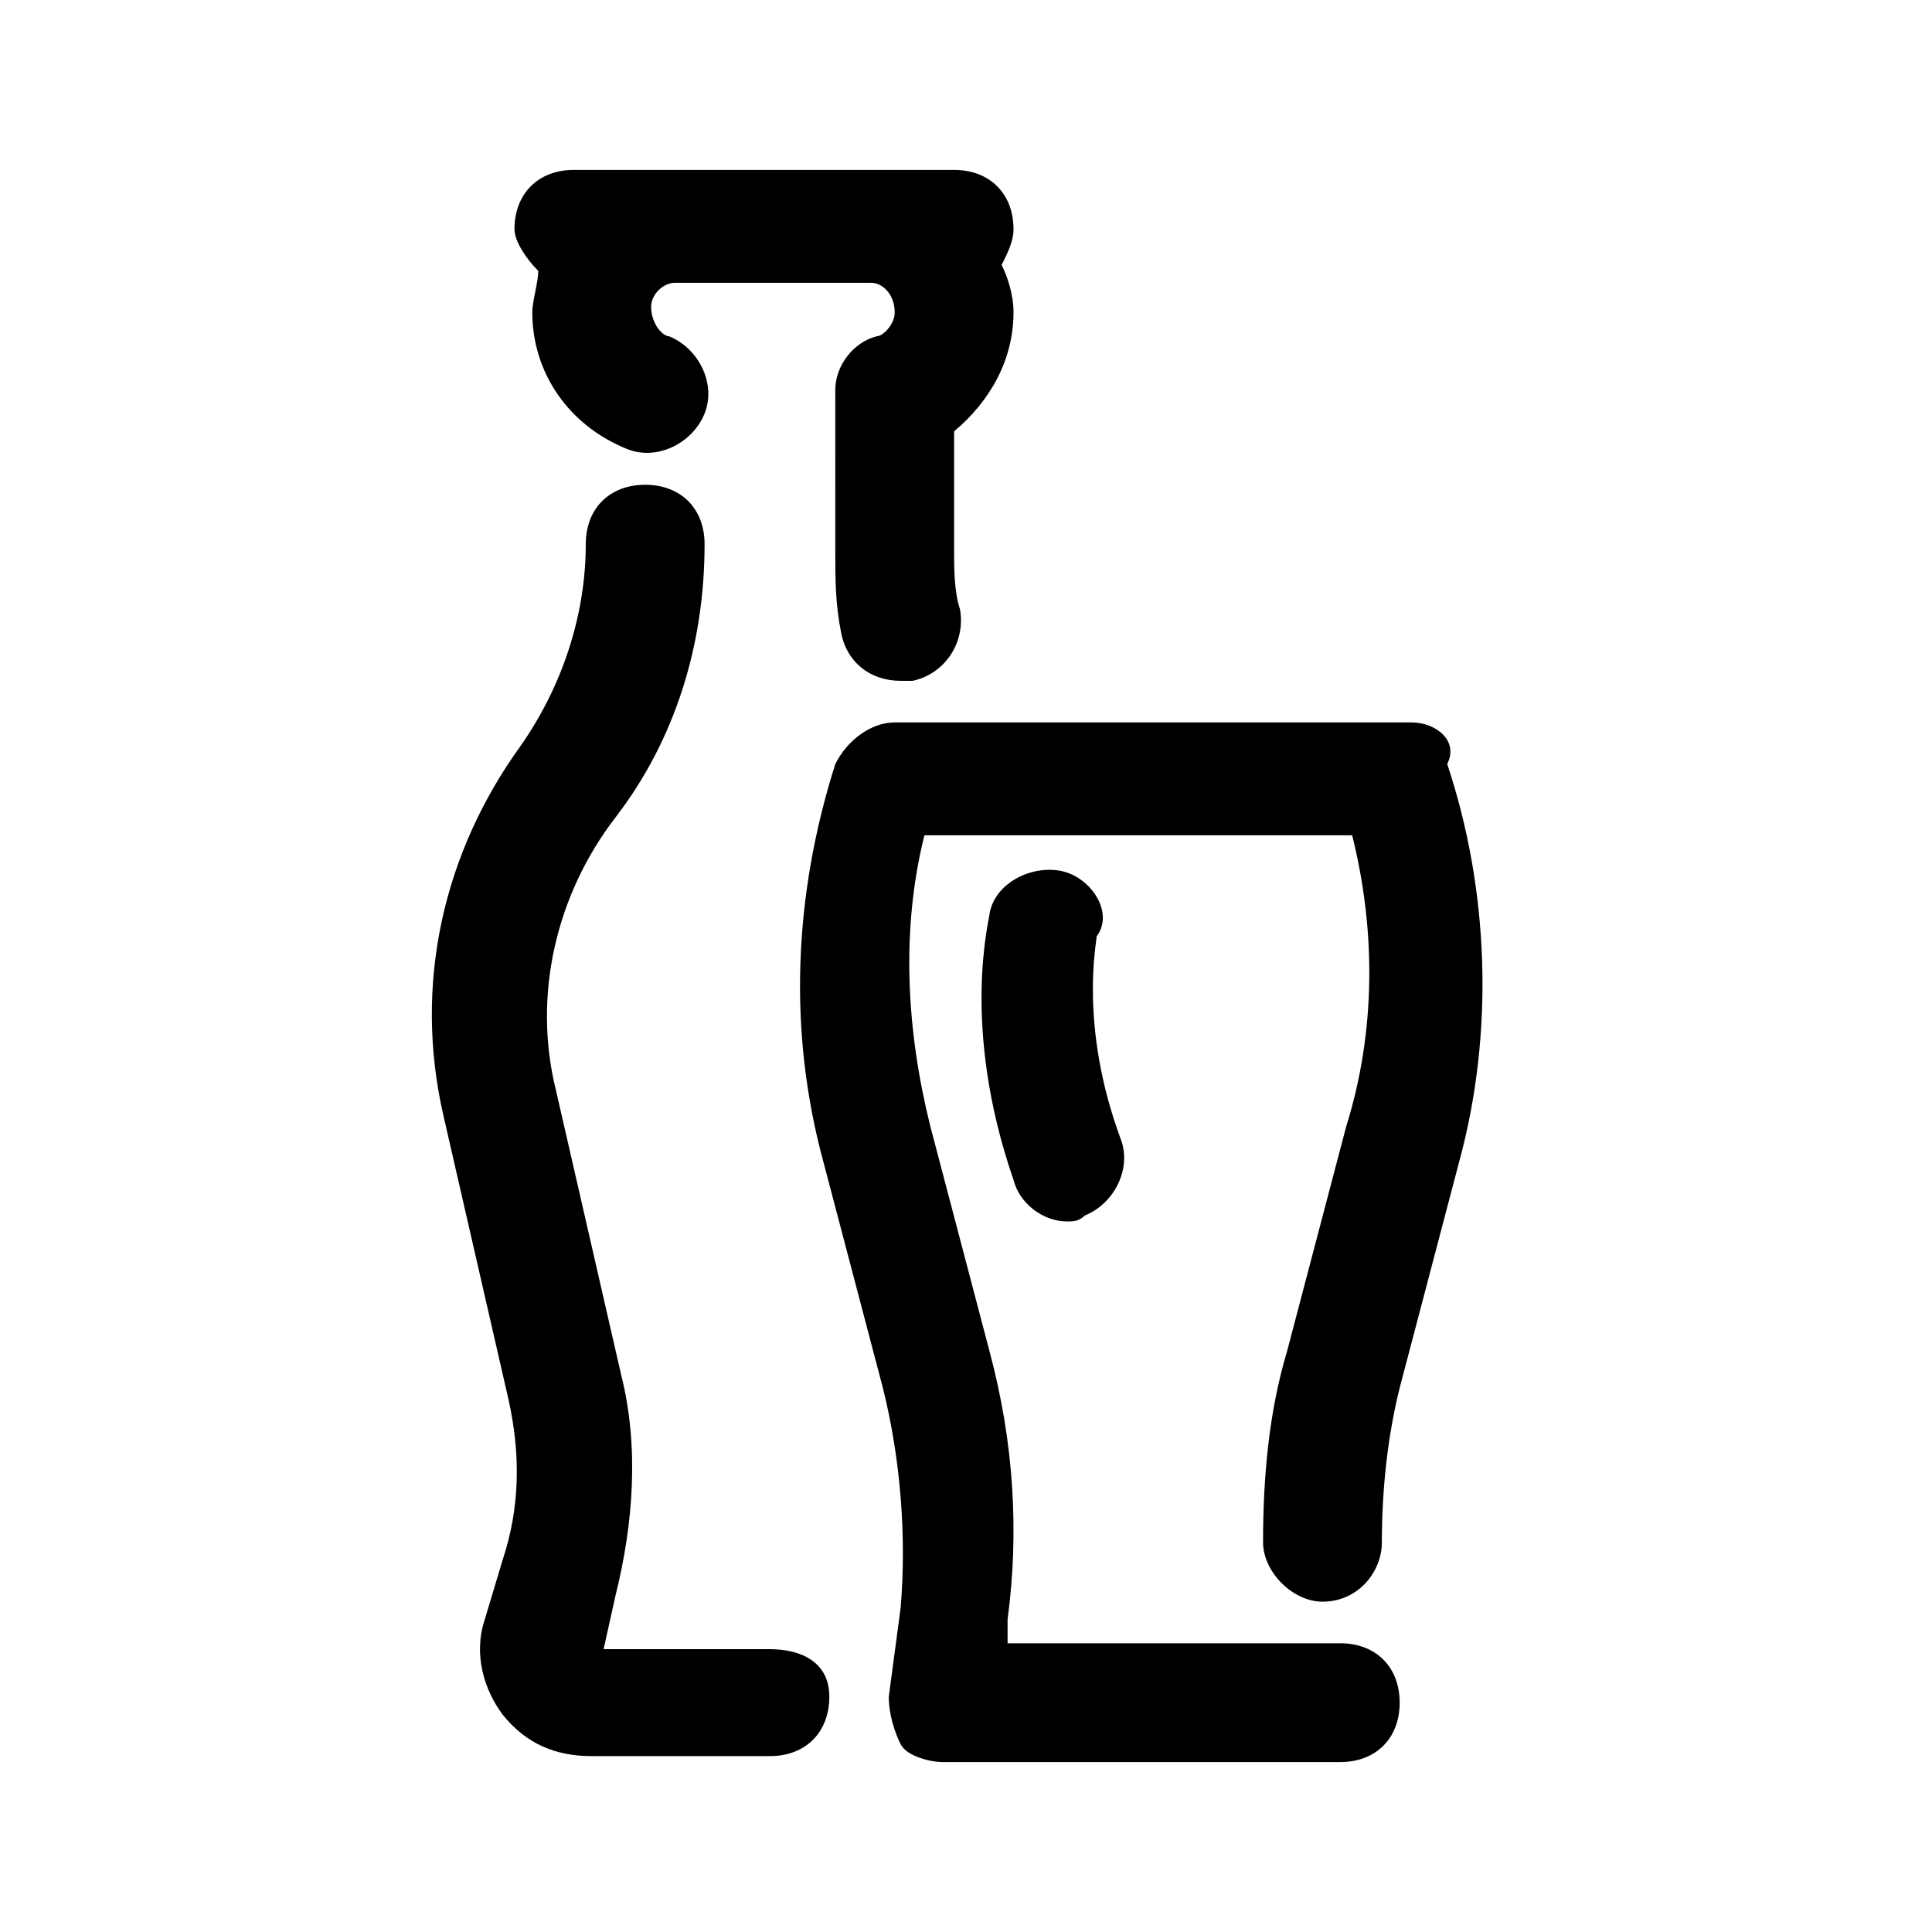
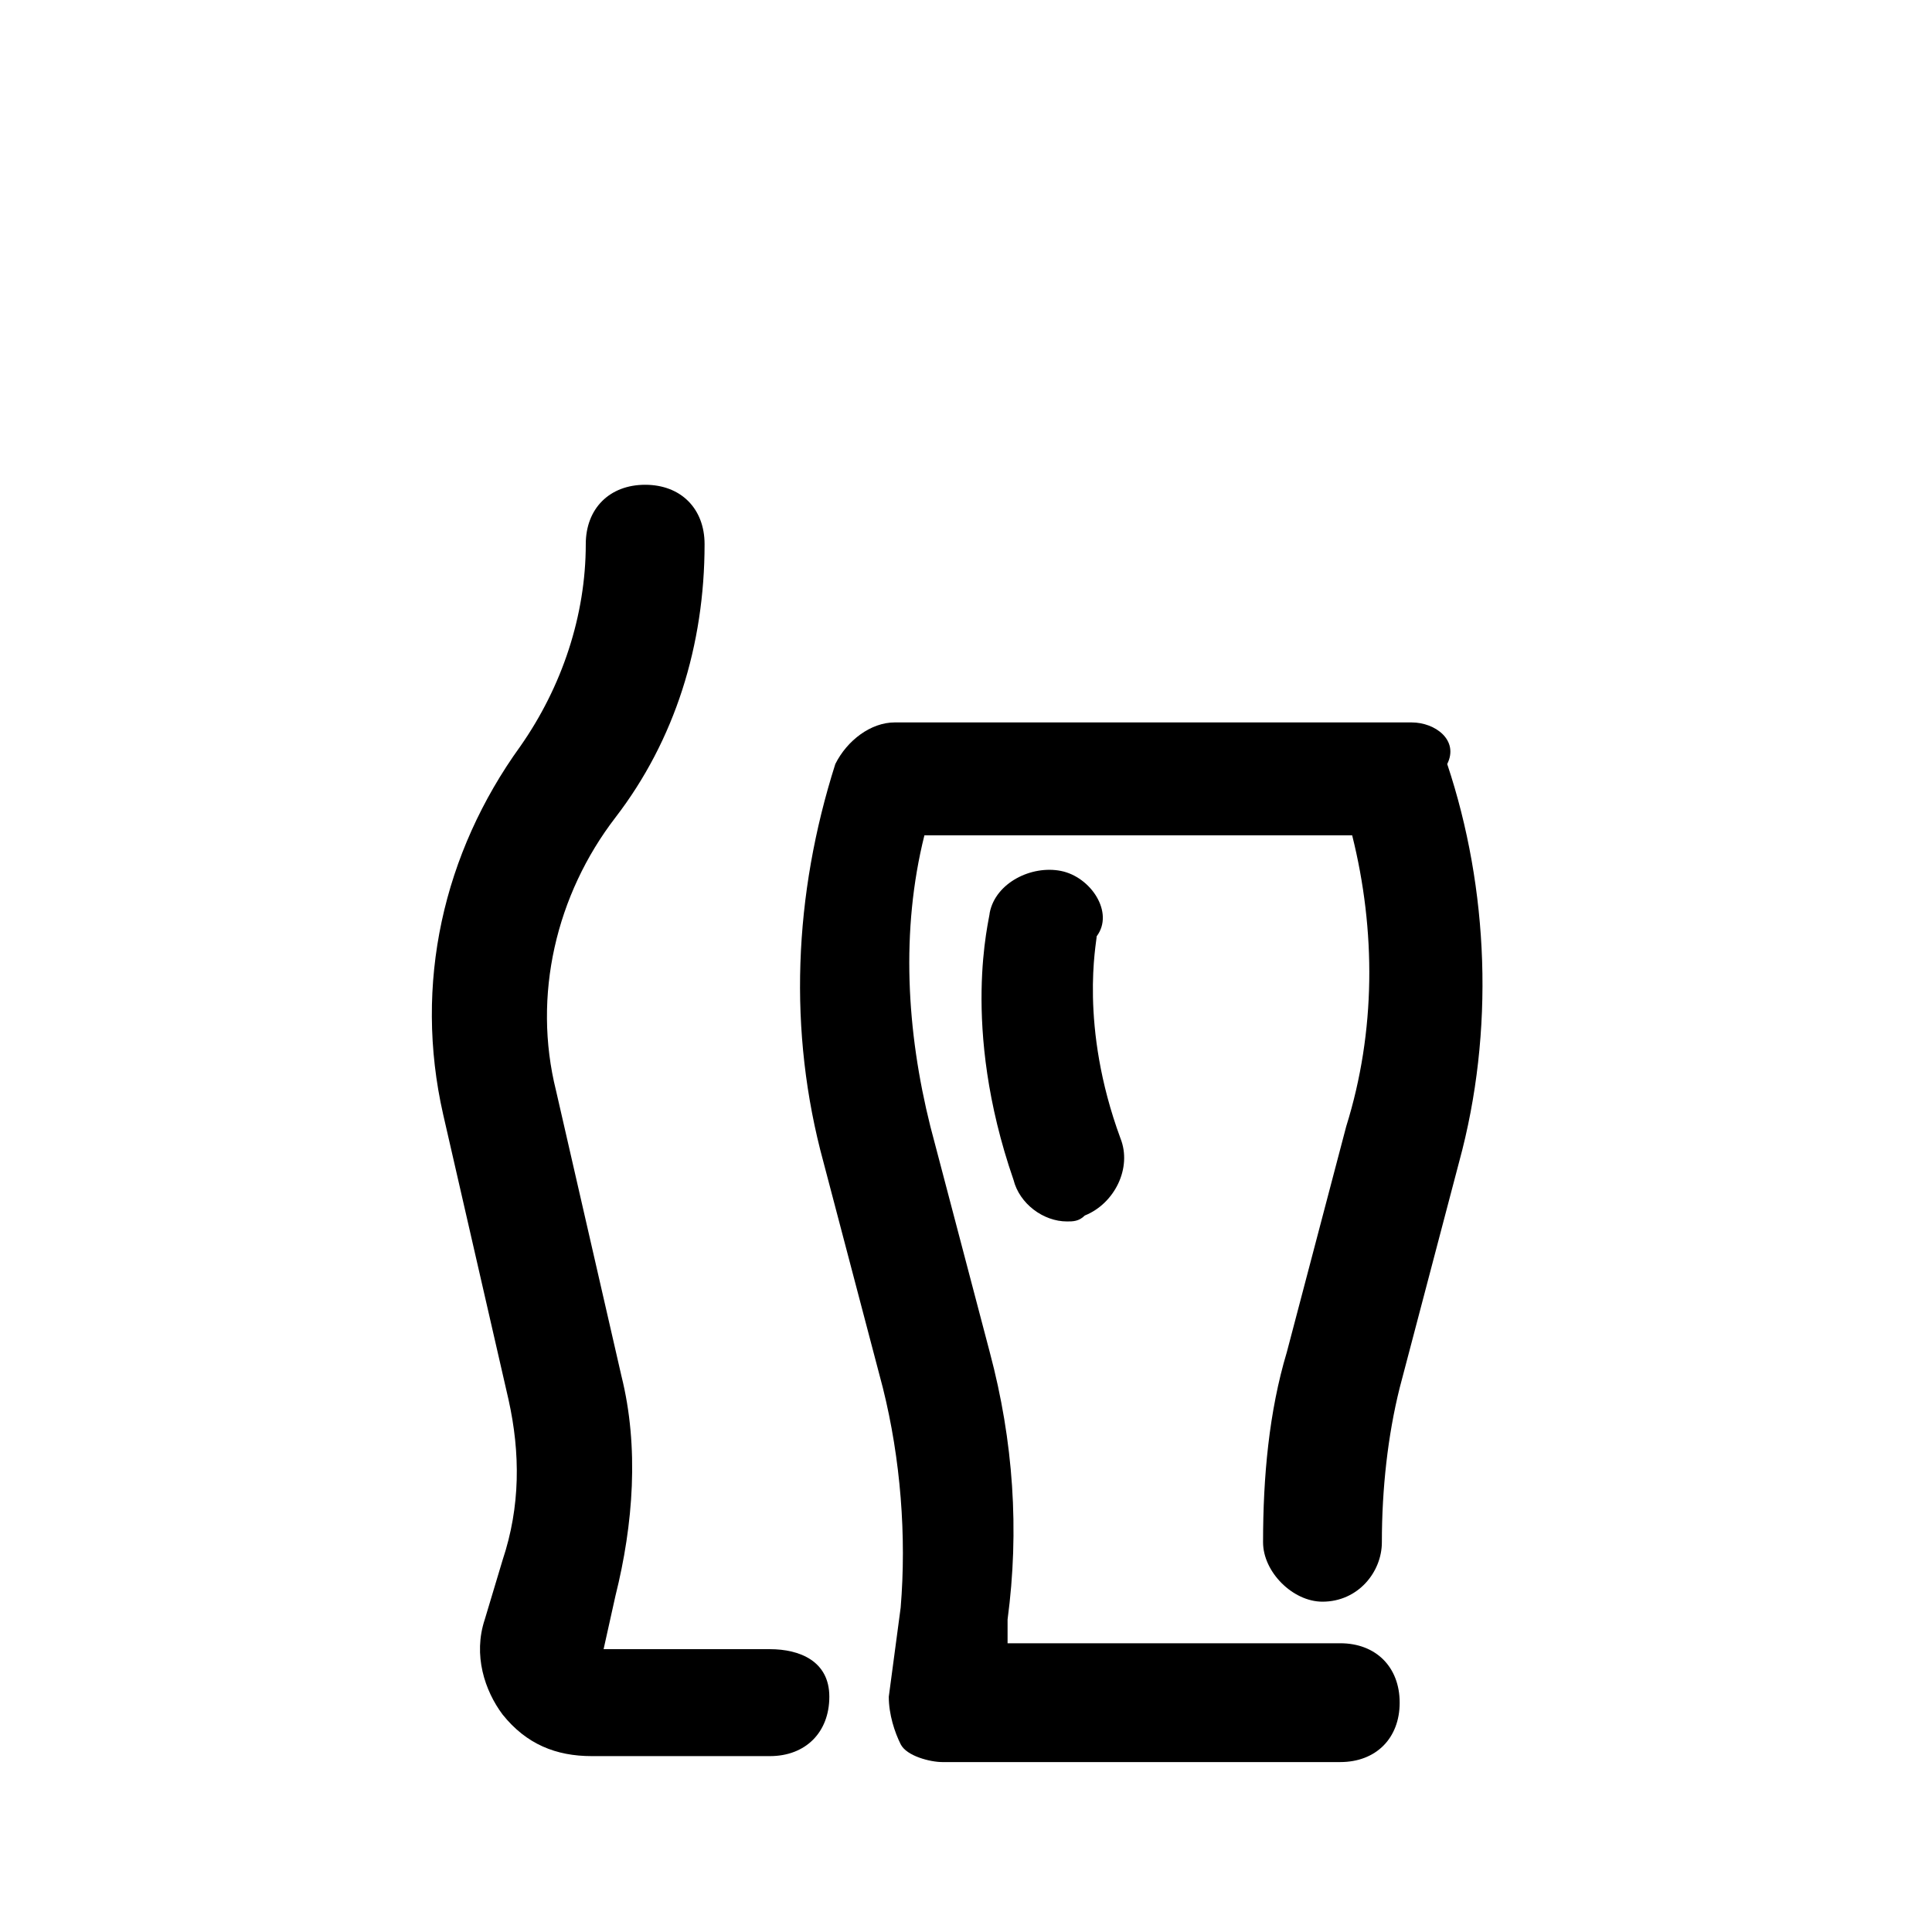
<svg xmlns="http://www.w3.org/2000/svg" fill="#000000" width="800px" height="800px" version="1.1" viewBox="144 144 512 512">
  <g>
    <path d="m348.04 581.05h-44.082l3.148-14.168c4.723-18.895 6.297-39.359 1.574-58.254l-17.32-75.57c-6.297-25.191 0-51.957 15.742-72.422 15.742-20.469 23.617-45.656 23.617-72.422 0-9.445-6.297-15.742-15.742-15.742-9.445 0-15.742 6.297-15.742 15.742 0 18.895-6.297 37.785-17.32 53.531-20.469 28.34-28.34 62.977-20.469 97.613l17.32 75.57c3.148 14.168 3.148 28.34-1.574 42.508l-4.723 15.742c-3.148 9.445 0 18.895 4.723 25.191 6.297 7.871 14.168 11.02 23.617 11.02h47.23c9.445 0 15.742-6.297 15.742-15.742 0.004-9.449-7.871-12.598-15.742-12.598z" />
-     <path d="m286.64 215.79c0 3.148-1.574 7.871-1.574 11.02 0 15.742 9.445 29.914 25.191 36.211 7.871 3.148 17.32-1.574 20.469-9.445 3.148-7.871-1.574-17.32-9.445-20.469-1.574 0-4.723-3.148-4.723-7.871 0-3.148 3.148-6.297 6.297-6.297h51.957c3.148 0 6.297 3.148 6.297 7.871 0 3.148-3.148 6.297-4.723 6.297-6.297 1.574-11.02 7.871-11.02 14.168l-0.004 42.512c0 7.871 0 14.168 1.574 22.043 1.574 7.871 7.871 12.594 15.742 12.594h3.148c7.871-1.574 14.168-9.445 12.594-18.895-1.574-4.723-1.574-11.02-1.574-15.742l0.004-31.488c9.445-7.871 15.742-18.895 15.742-31.488 0-4.723-1.574-9.445-3.148-12.594 1.574-3.148 3.148-6.297 3.148-9.445 0-9.445-6.297-15.742-15.742-15.742h-75.574l-25.191-0.004c-9.445 0-15.742 6.297-15.742 15.742 0 3.152 3.148 7.875 6.297 11.023z" />
    <path d="m518.08 335.45h-136.97c-6.297 0-12.594 4.723-15.742 11.02-11.02 34.637-12.594 70.848-3.148 105.48l15.742 59.828c4.723 18.895 6.297 39.359 4.723 58.254l-3.148 23.617c0 4.723 1.574 9.445 3.148 12.594 1.574 3.148 7.871 4.723 11.02 4.723h105.48c9.445 0 15.742-6.297 15.742-15.742 0-9.445-6.297-15.742-15.742-15.742h-88.168v-6.297c3.148-23.617 1.574-47.23-4.723-70.848l-15.742-59.828c-6.297-25.191-7.871-51.957-1.574-77.145h113.36c6.297 25.191 6.297 51.957-1.574 77.145l-15.742 59.828c-4.723 15.742-6.297 33.062-6.297 50.383 0 7.871 7.871 15.742 15.742 15.742 9.445 0 15.742-7.871 15.742-15.742 0-14.168 1.574-28.34 4.723-40.934l15.742-59.828c9.445-34.637 7.871-72.422-3.148-105.48 3.156-6.305-3.144-11.027-9.441-11.027z" />
    <path d="m425.19 374.81c-7.871-1.574-17.32 3.148-18.895 11.02 0 1.574-7.871 29.914 6.297 70.848 1.574 6.297 7.871 11.02 14.168 11.02 1.574 0 3.148 0 4.723-1.574 7.871-3.148 12.594-12.594 9.445-20.469-11.02-29.914-6.297-51.957-6.297-53.531 4.731-6.293-1.566-15.738-9.441-17.312z" />
  </g>
</svg>